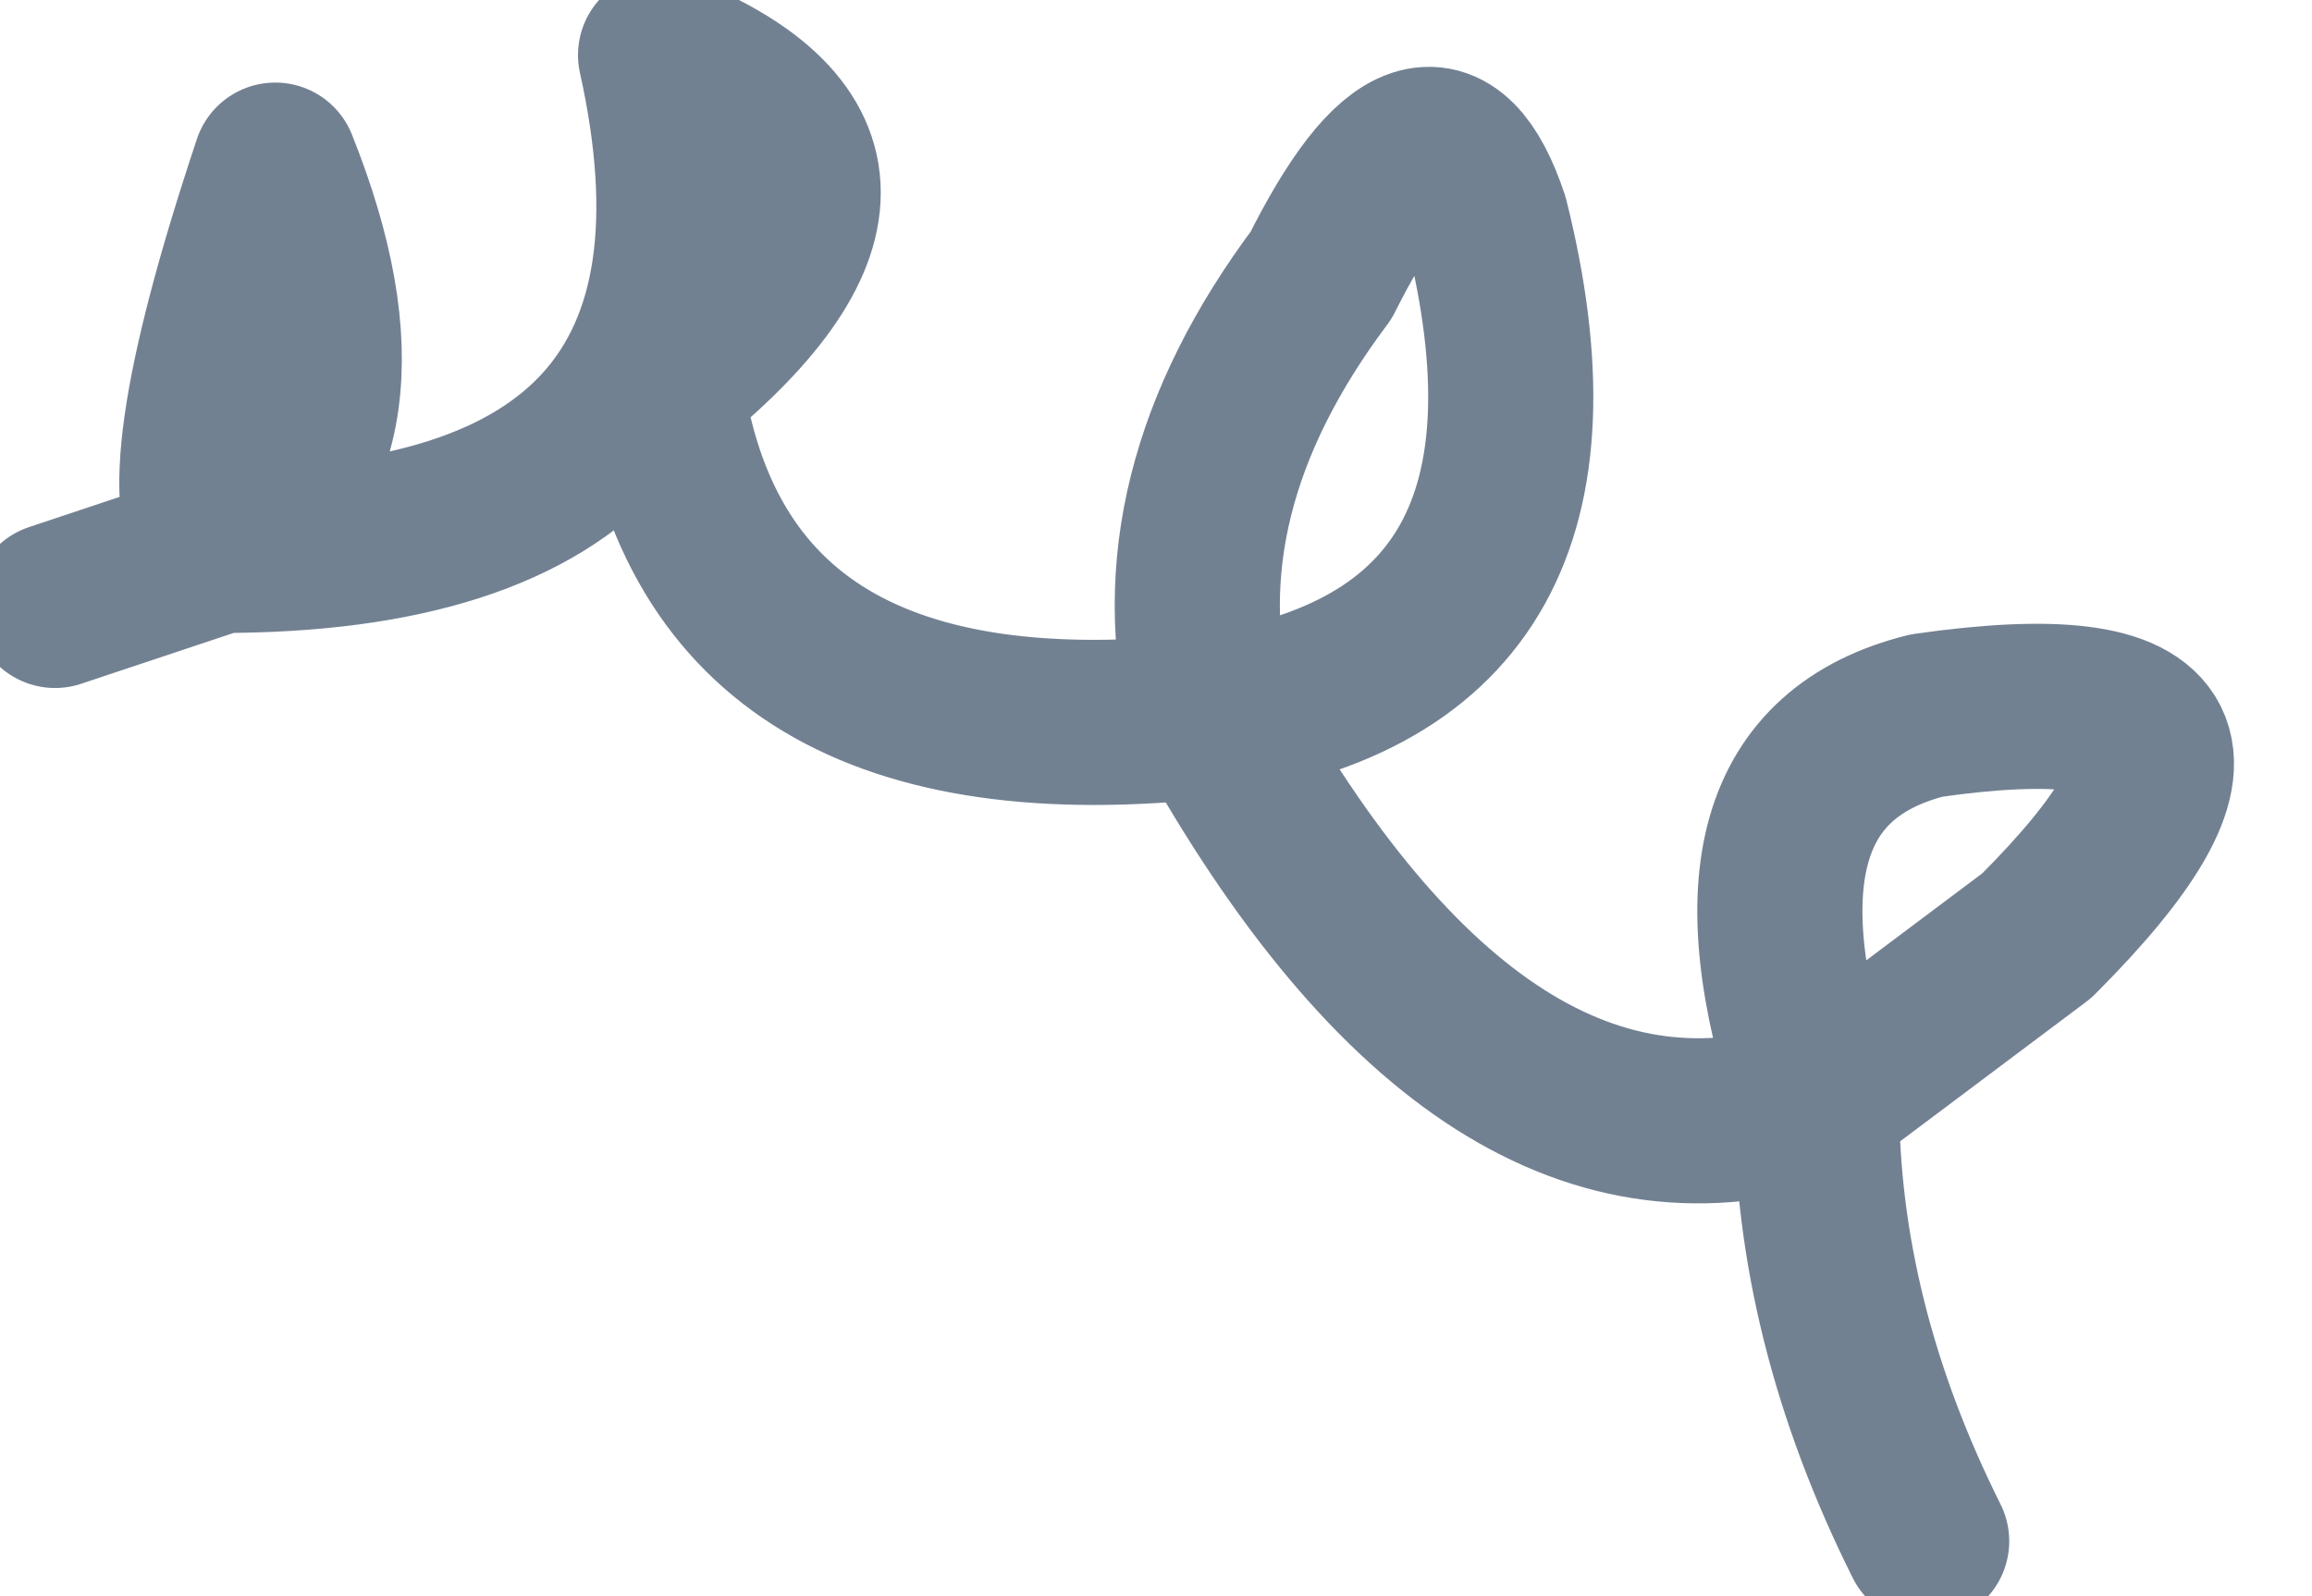
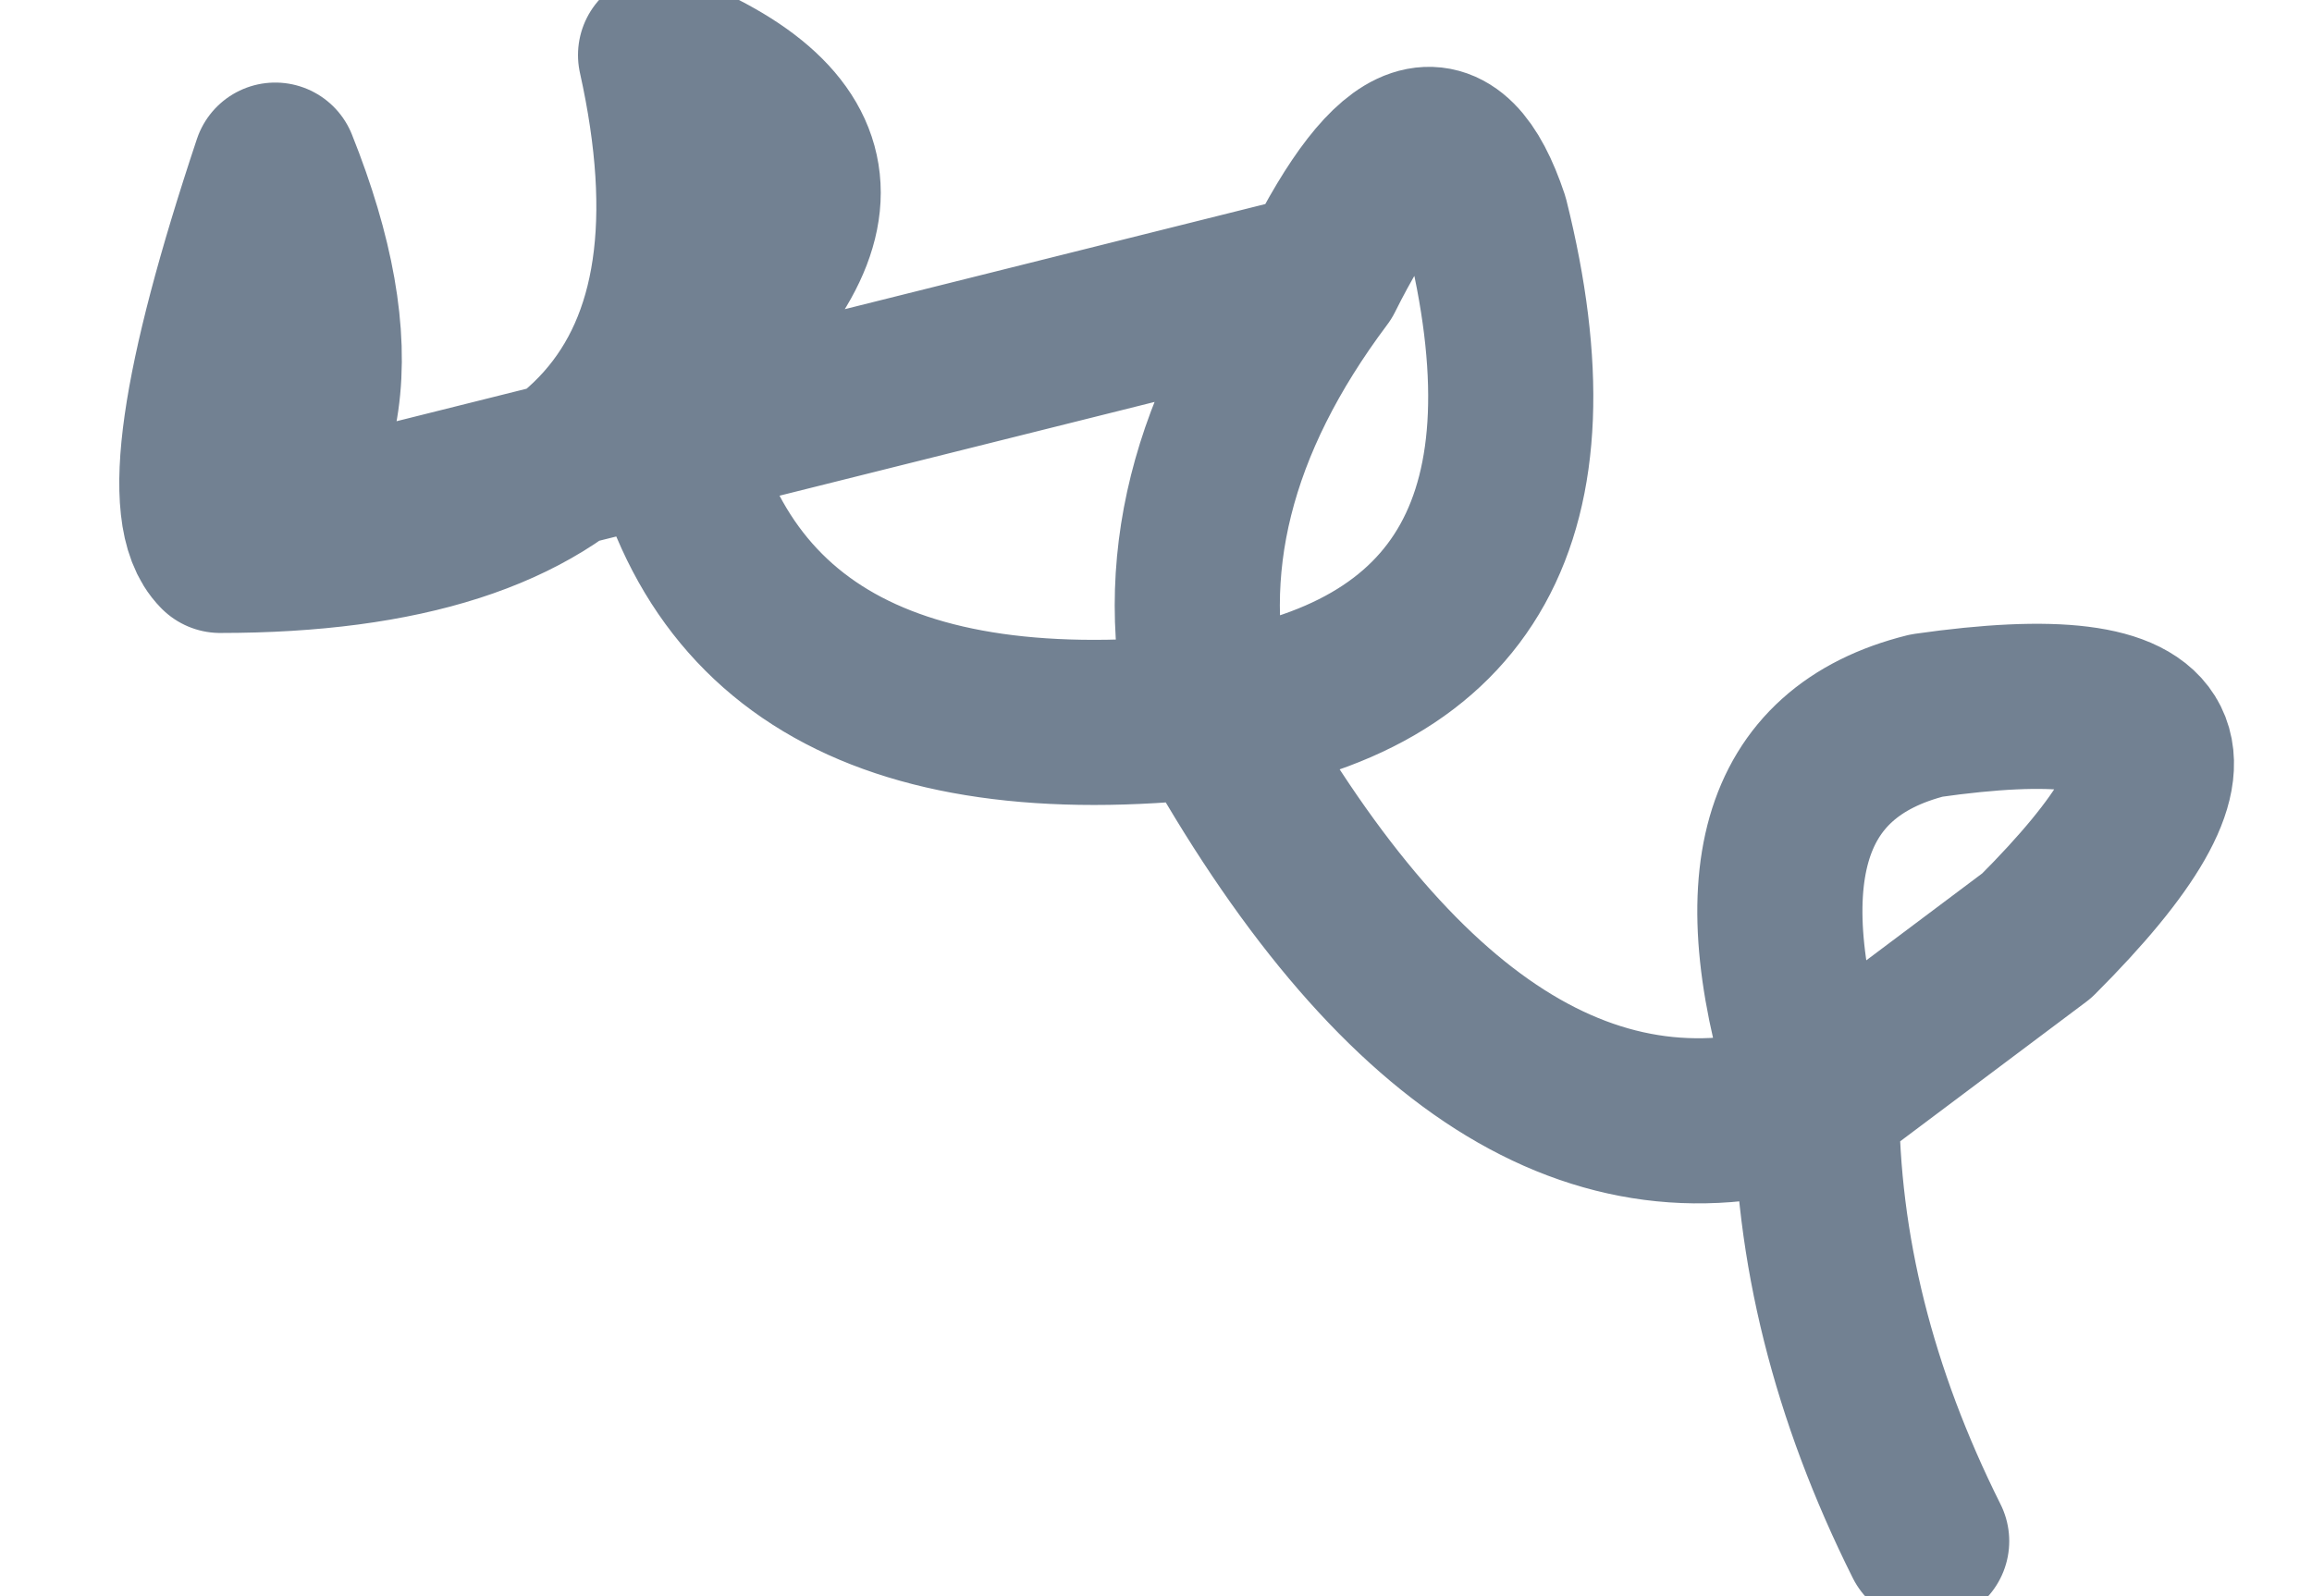
<svg xmlns="http://www.w3.org/2000/svg" height="1.45px" width="2.1px">
  <g transform="matrix(1.0, 0.0, 0.0, 1.0, 2.4, -0.8)">
-     <path d="M-1.2 1.05 Q-1.35 1.25 -1.3 1.45 -0.95 1.4 -1.05 1.0 -1.1 0.85 -1.2 1.05 M-2.35 1.35 L-2.2 1.3 Q-2.25 1.25 -2.15 0.95 -2.05 1.2 -2.2 1.3 -1.7 1.3 -1.8 0.85 -1.55 0.95 -1.8 1.15 -1.75 1.5 -1.3 1.45 -1.05 1.9 -0.75 1.8 -0.85 1.5 -0.65 1.45 -0.3 1.4 -0.55 1.65 L-0.75 1.8 Q-0.75 2.0 -0.65 2.2" fill="none" stroke="#728192" stroke-linecap="round" stroke-linejoin="round" stroke-width="0.15" />
+     <path d="M-1.2 1.05 Q-1.35 1.25 -1.3 1.45 -0.95 1.4 -1.05 1.0 -1.1 0.85 -1.2 1.05 L-2.2 1.3 Q-2.25 1.25 -2.15 0.95 -2.05 1.2 -2.2 1.3 -1.7 1.3 -1.8 0.85 -1.55 0.95 -1.8 1.15 -1.75 1.5 -1.3 1.45 -1.05 1.9 -0.75 1.8 -0.85 1.5 -0.65 1.45 -0.3 1.4 -0.55 1.65 L-0.75 1.8 Q-0.75 2.0 -0.65 2.2" fill="none" stroke="#728192" stroke-linecap="round" stroke-linejoin="round" stroke-width="0.15" />
  </g>
</svg>